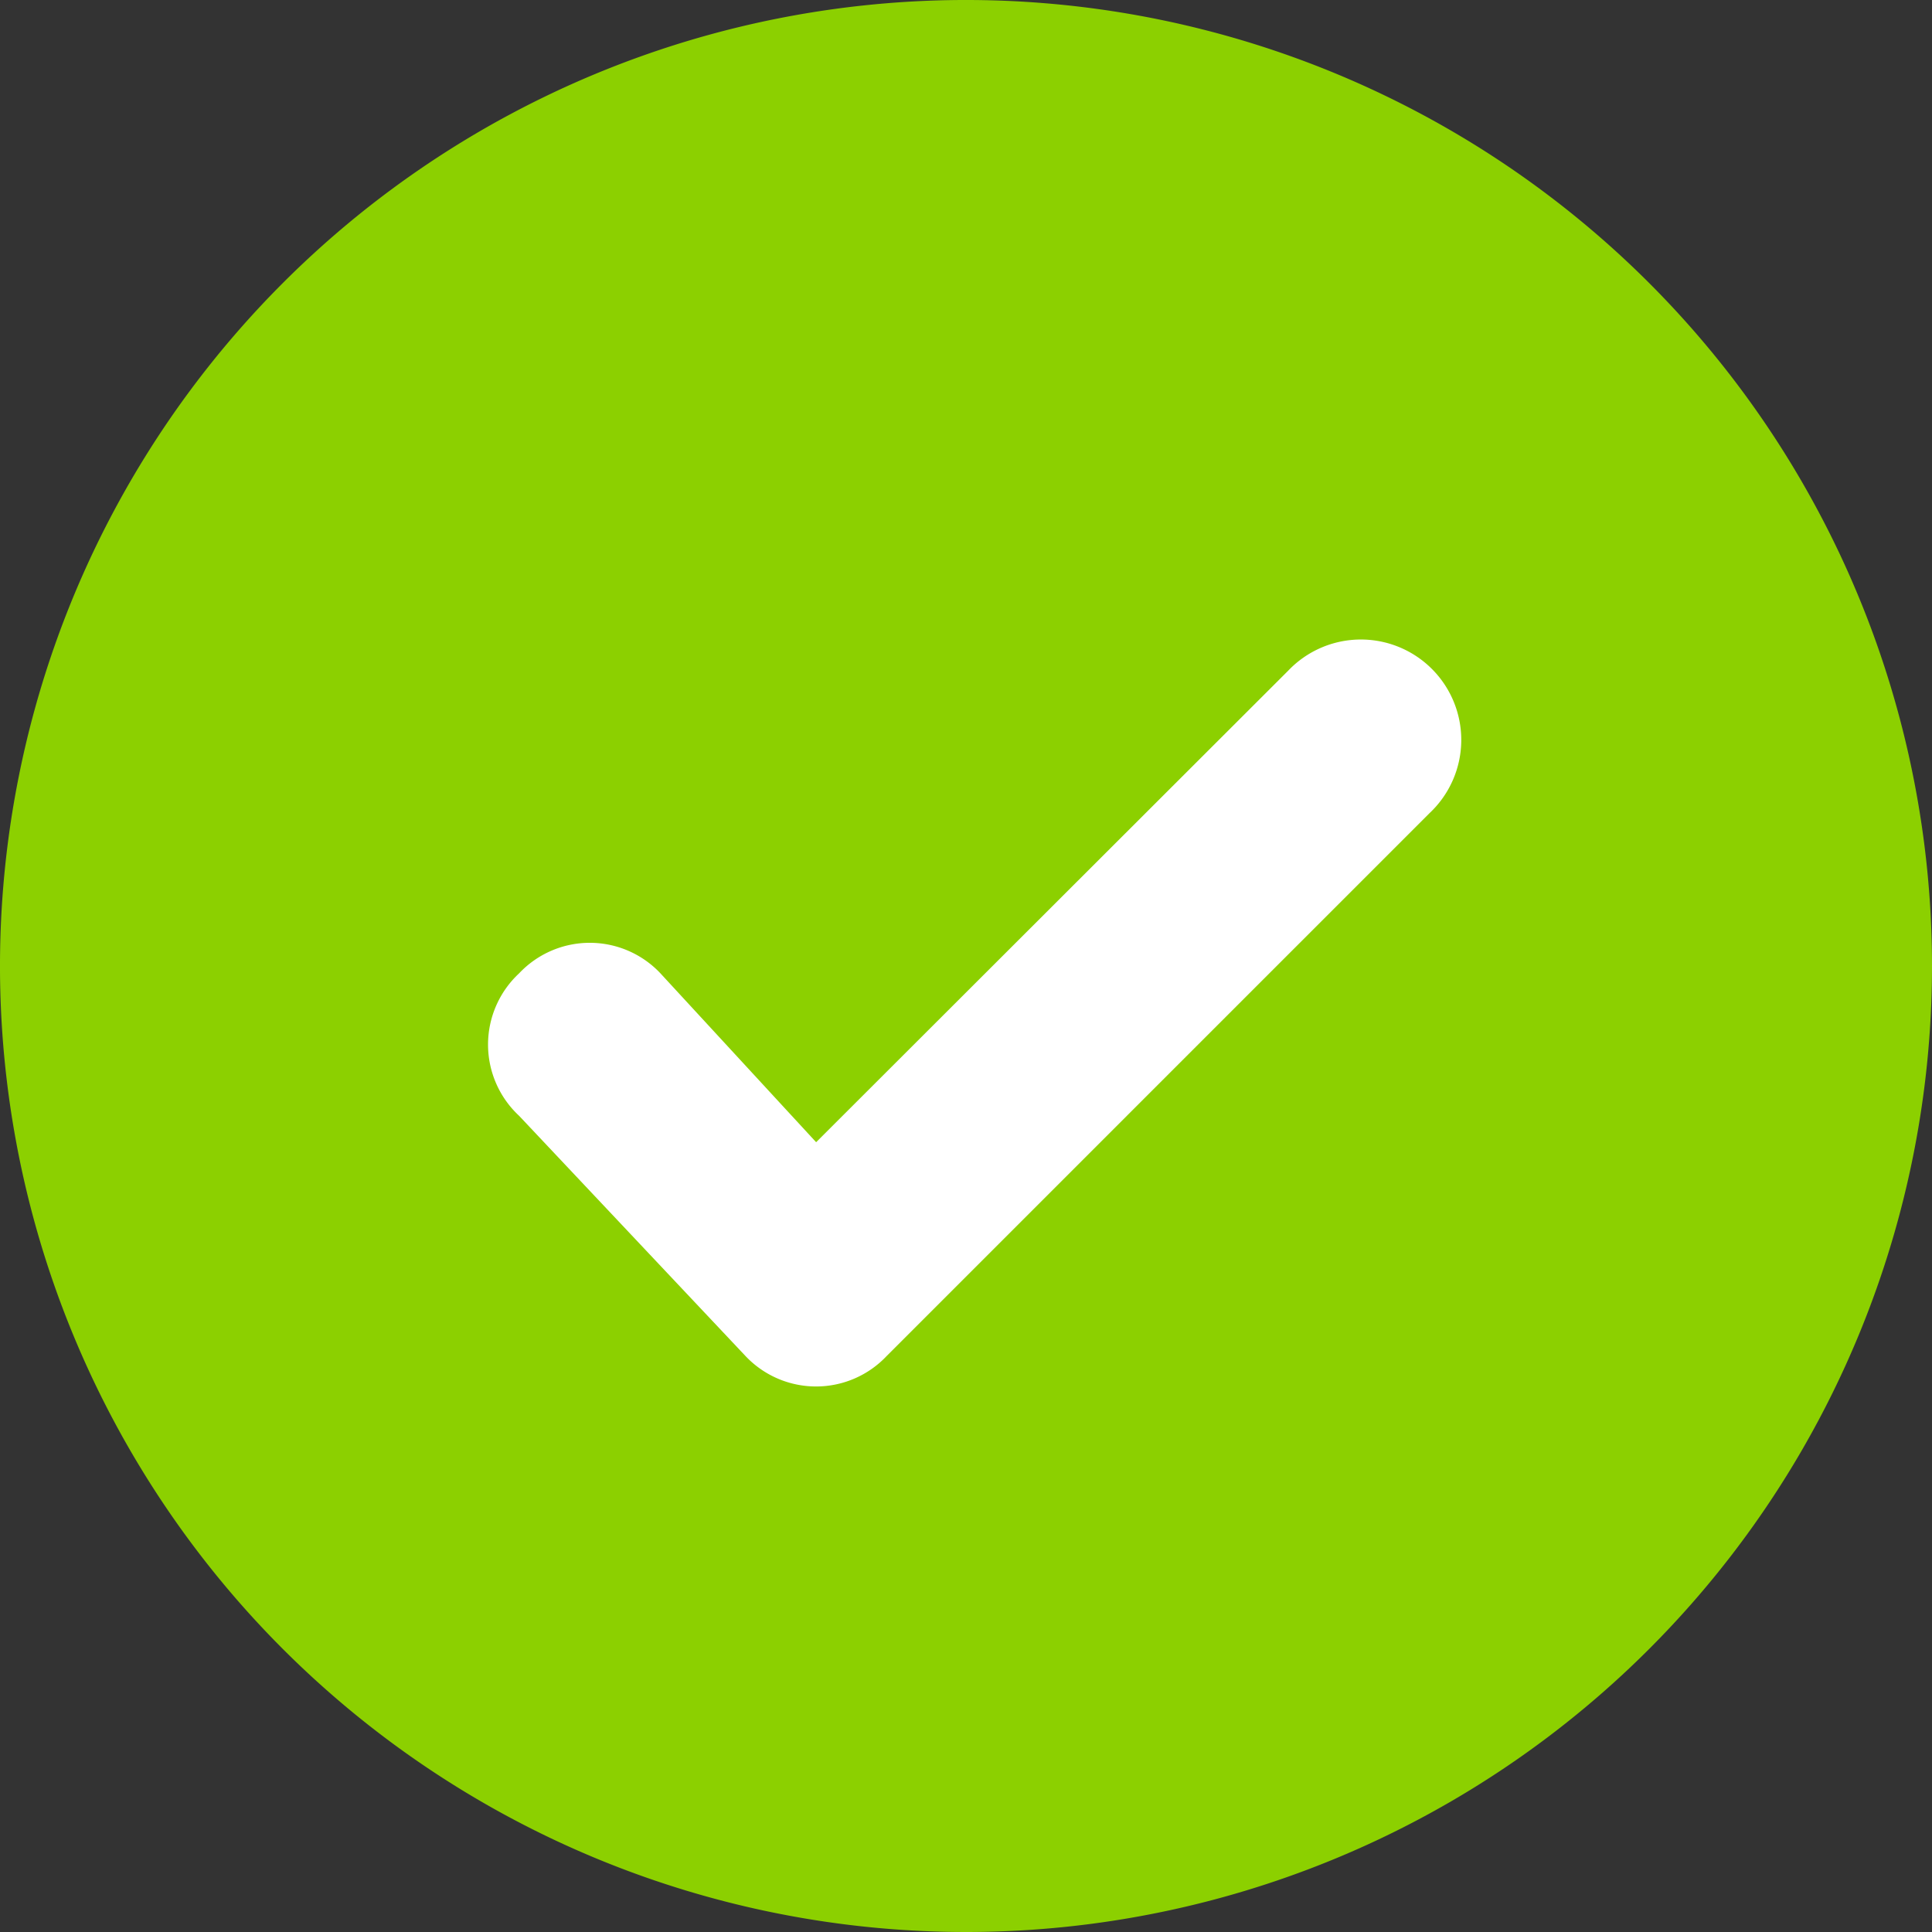
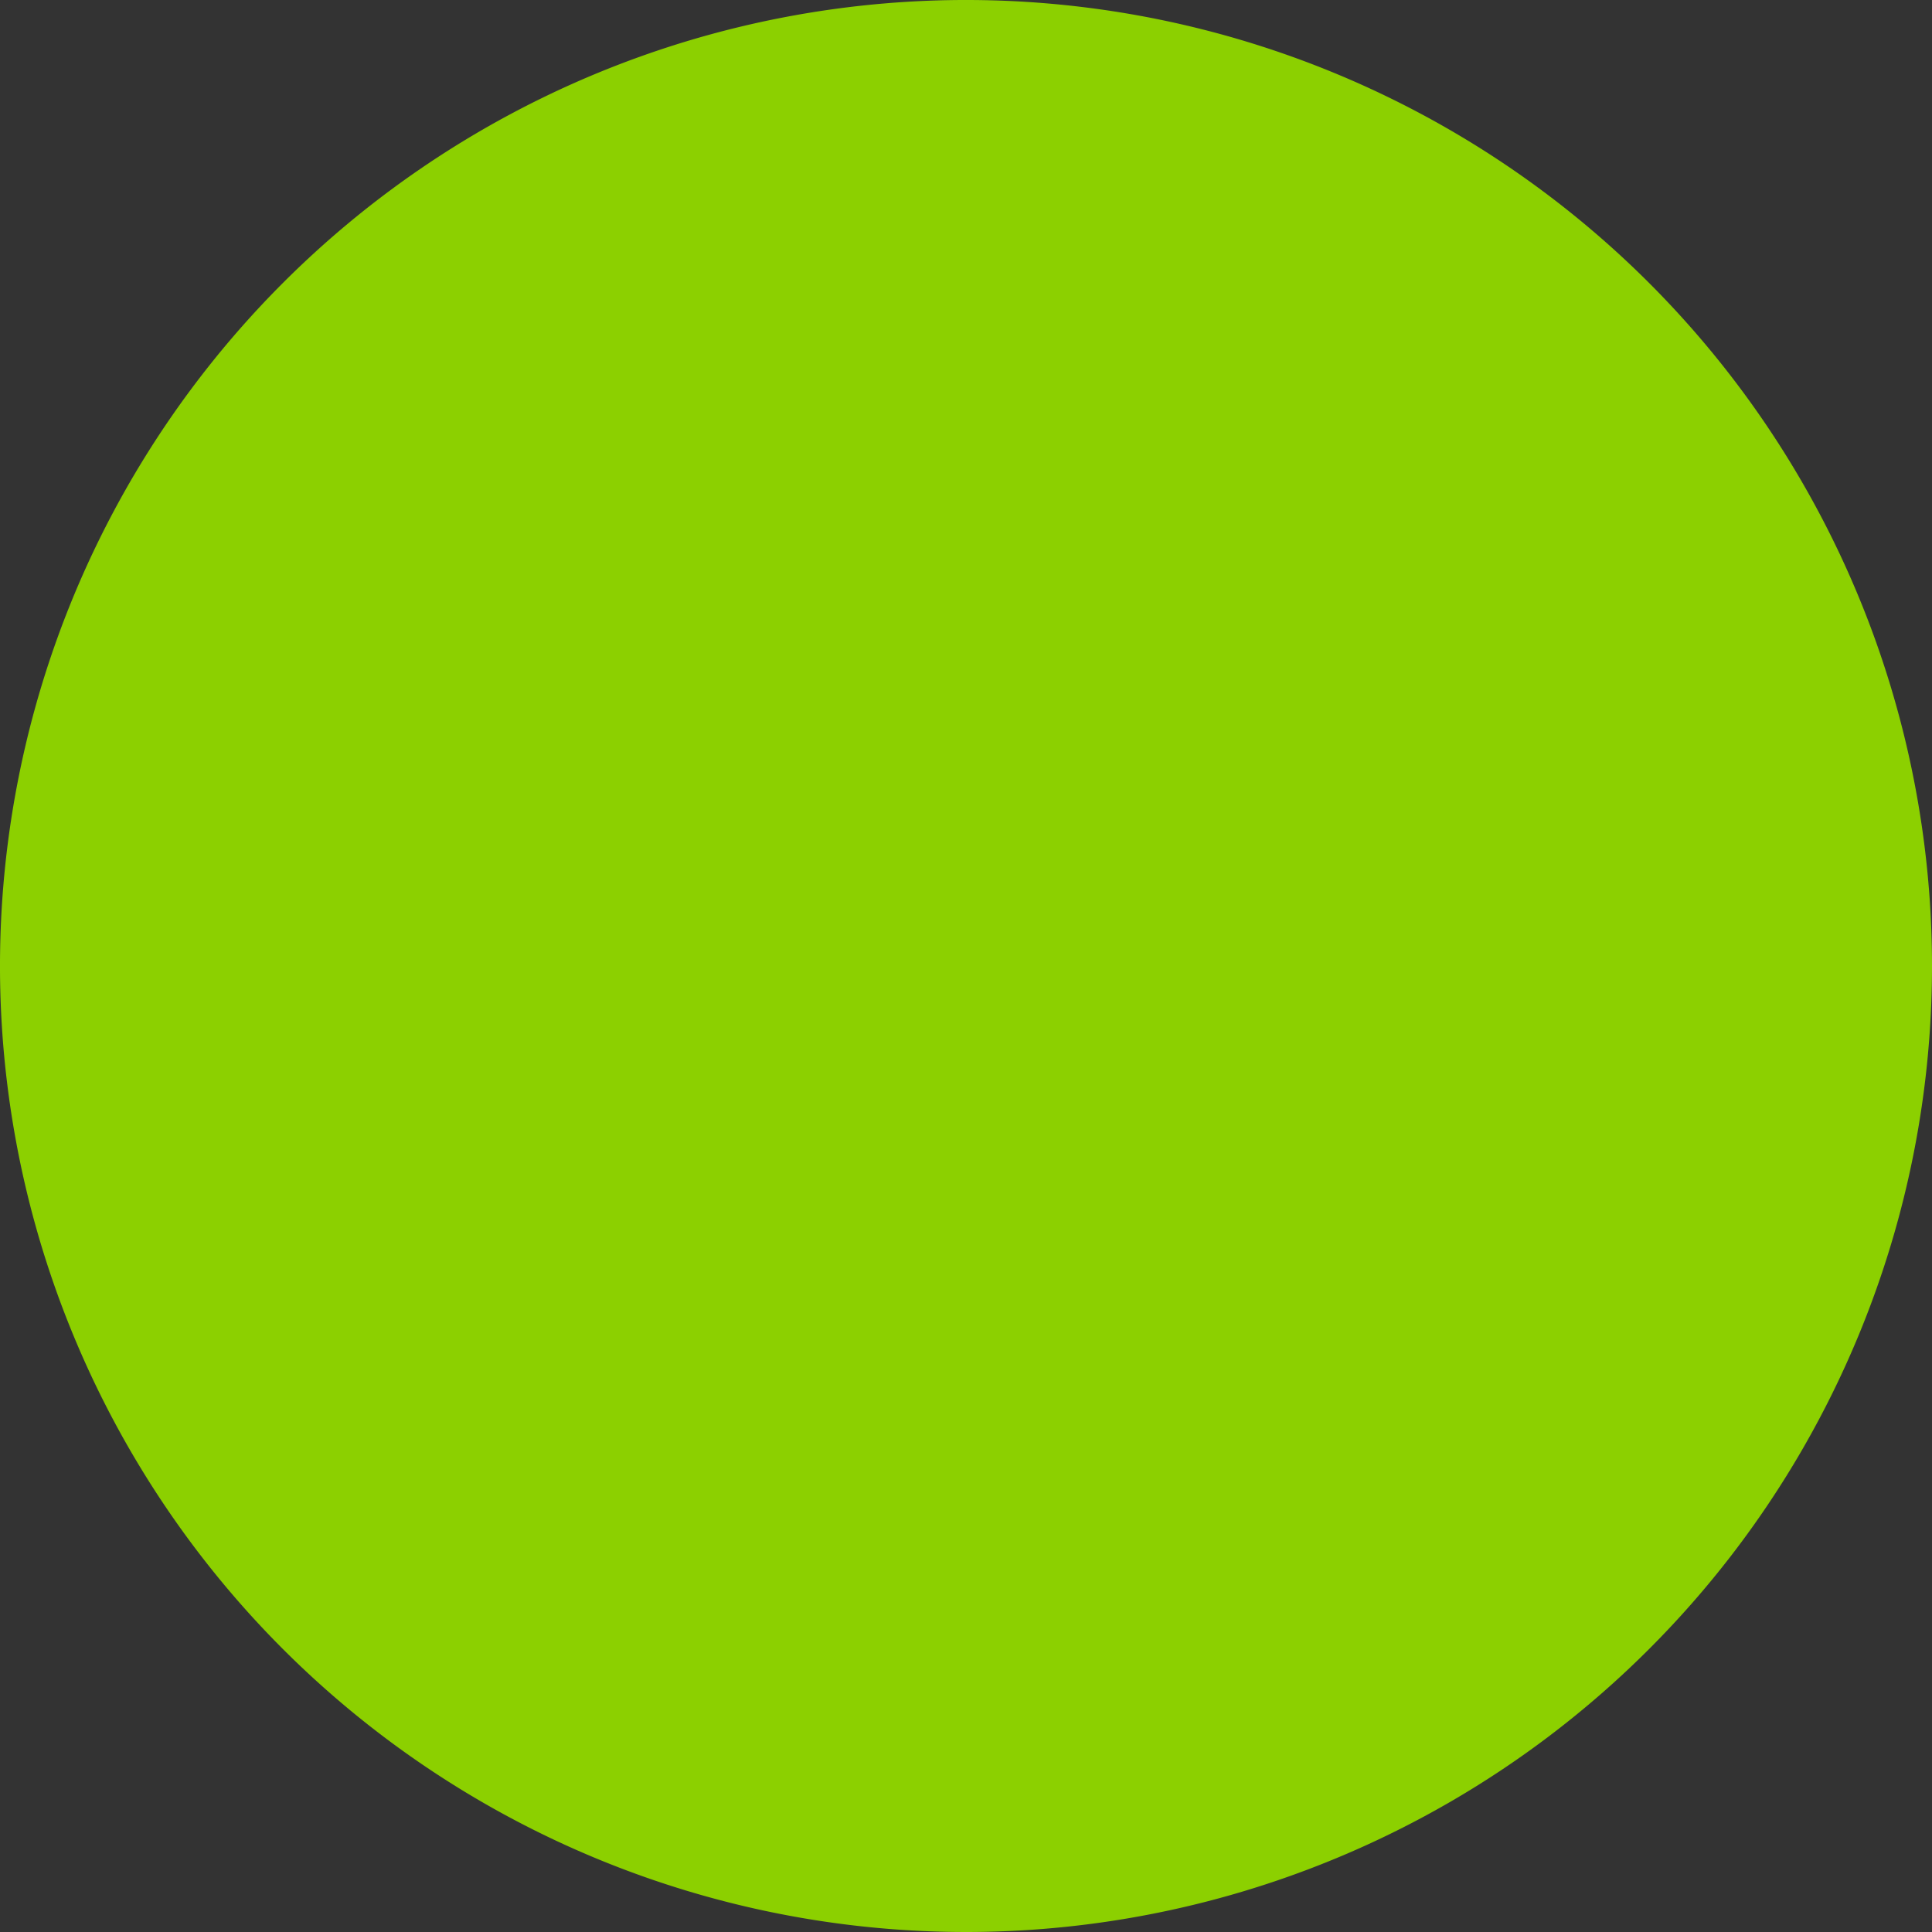
<svg xmlns="http://www.w3.org/2000/svg" id="Gruppe_58" data-name="Gruppe 58" width="45.018" height="45.019" viewBox="0 0 45.018 45.019">
  <rect x="0" y="0" width="45.018" height="45.019" fill="#333333" stroke="none" />
  <defs>
    <clipPath id="clip-path">
      <rect id="Rechteck_68" data-name="Rechteck 68" width="45.018" height="45.018" fill="none" />
    </clipPath>
  </defs>
  <g id="Gruppe_57" data-name="Gruppe 57" clip-path="url(#clip-path)">
    <path id="Pfad_103" data-name="Pfad 103" d="M45.018,22.511A22.509,22.509,0,1,0,22.507,45.018,22.509,22.509,0,0,0,45.018,22.511" transform="translate(0)" fill="#8cd000" />
-     <path id="Pfad_104" data-name="Pfad 104" d="M35.545,51.117a2.261,2.261,0,0,1-3.293,0l-5.273-5.595a2.265,2.265,0,0,1,0-3.32,2.261,2.261,0,0,1,3.293,0L33.9,46.137l11-10.988a2.339,2.339,0,1,1,3.293,3.32Z" transform="translate(-14.883 -19.522)" fill="#fff" />
  </g>
</svg>